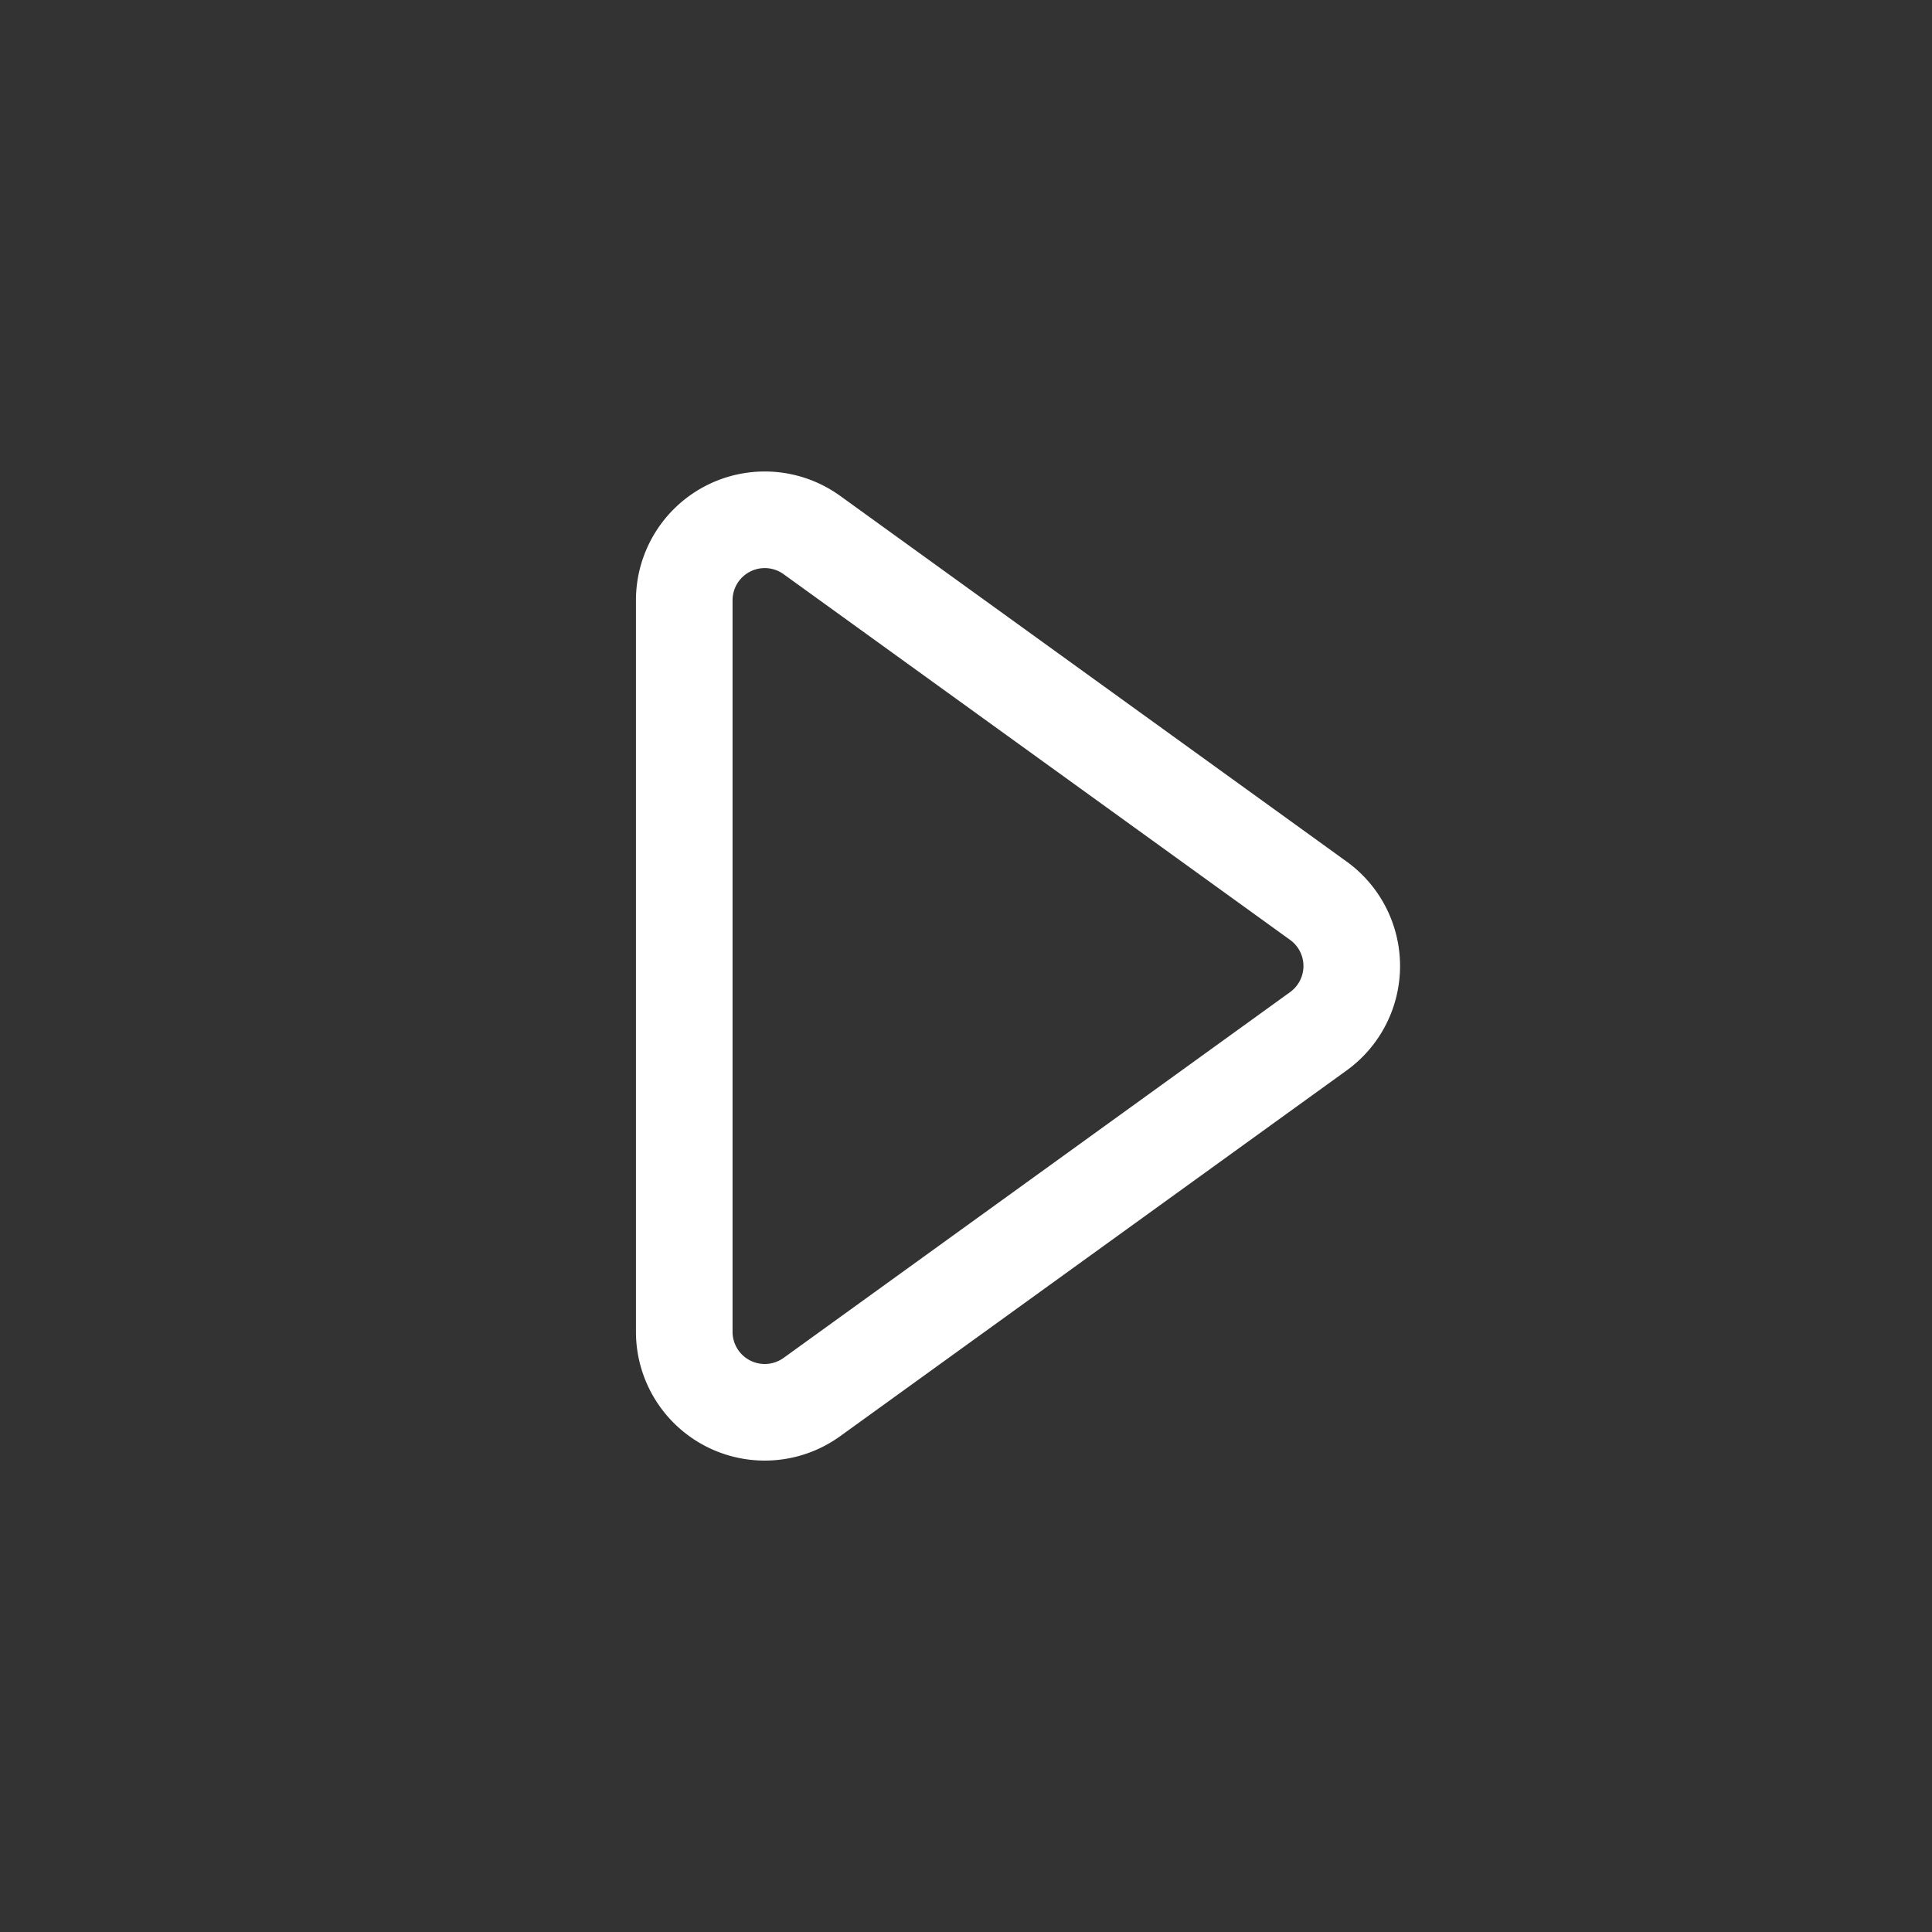
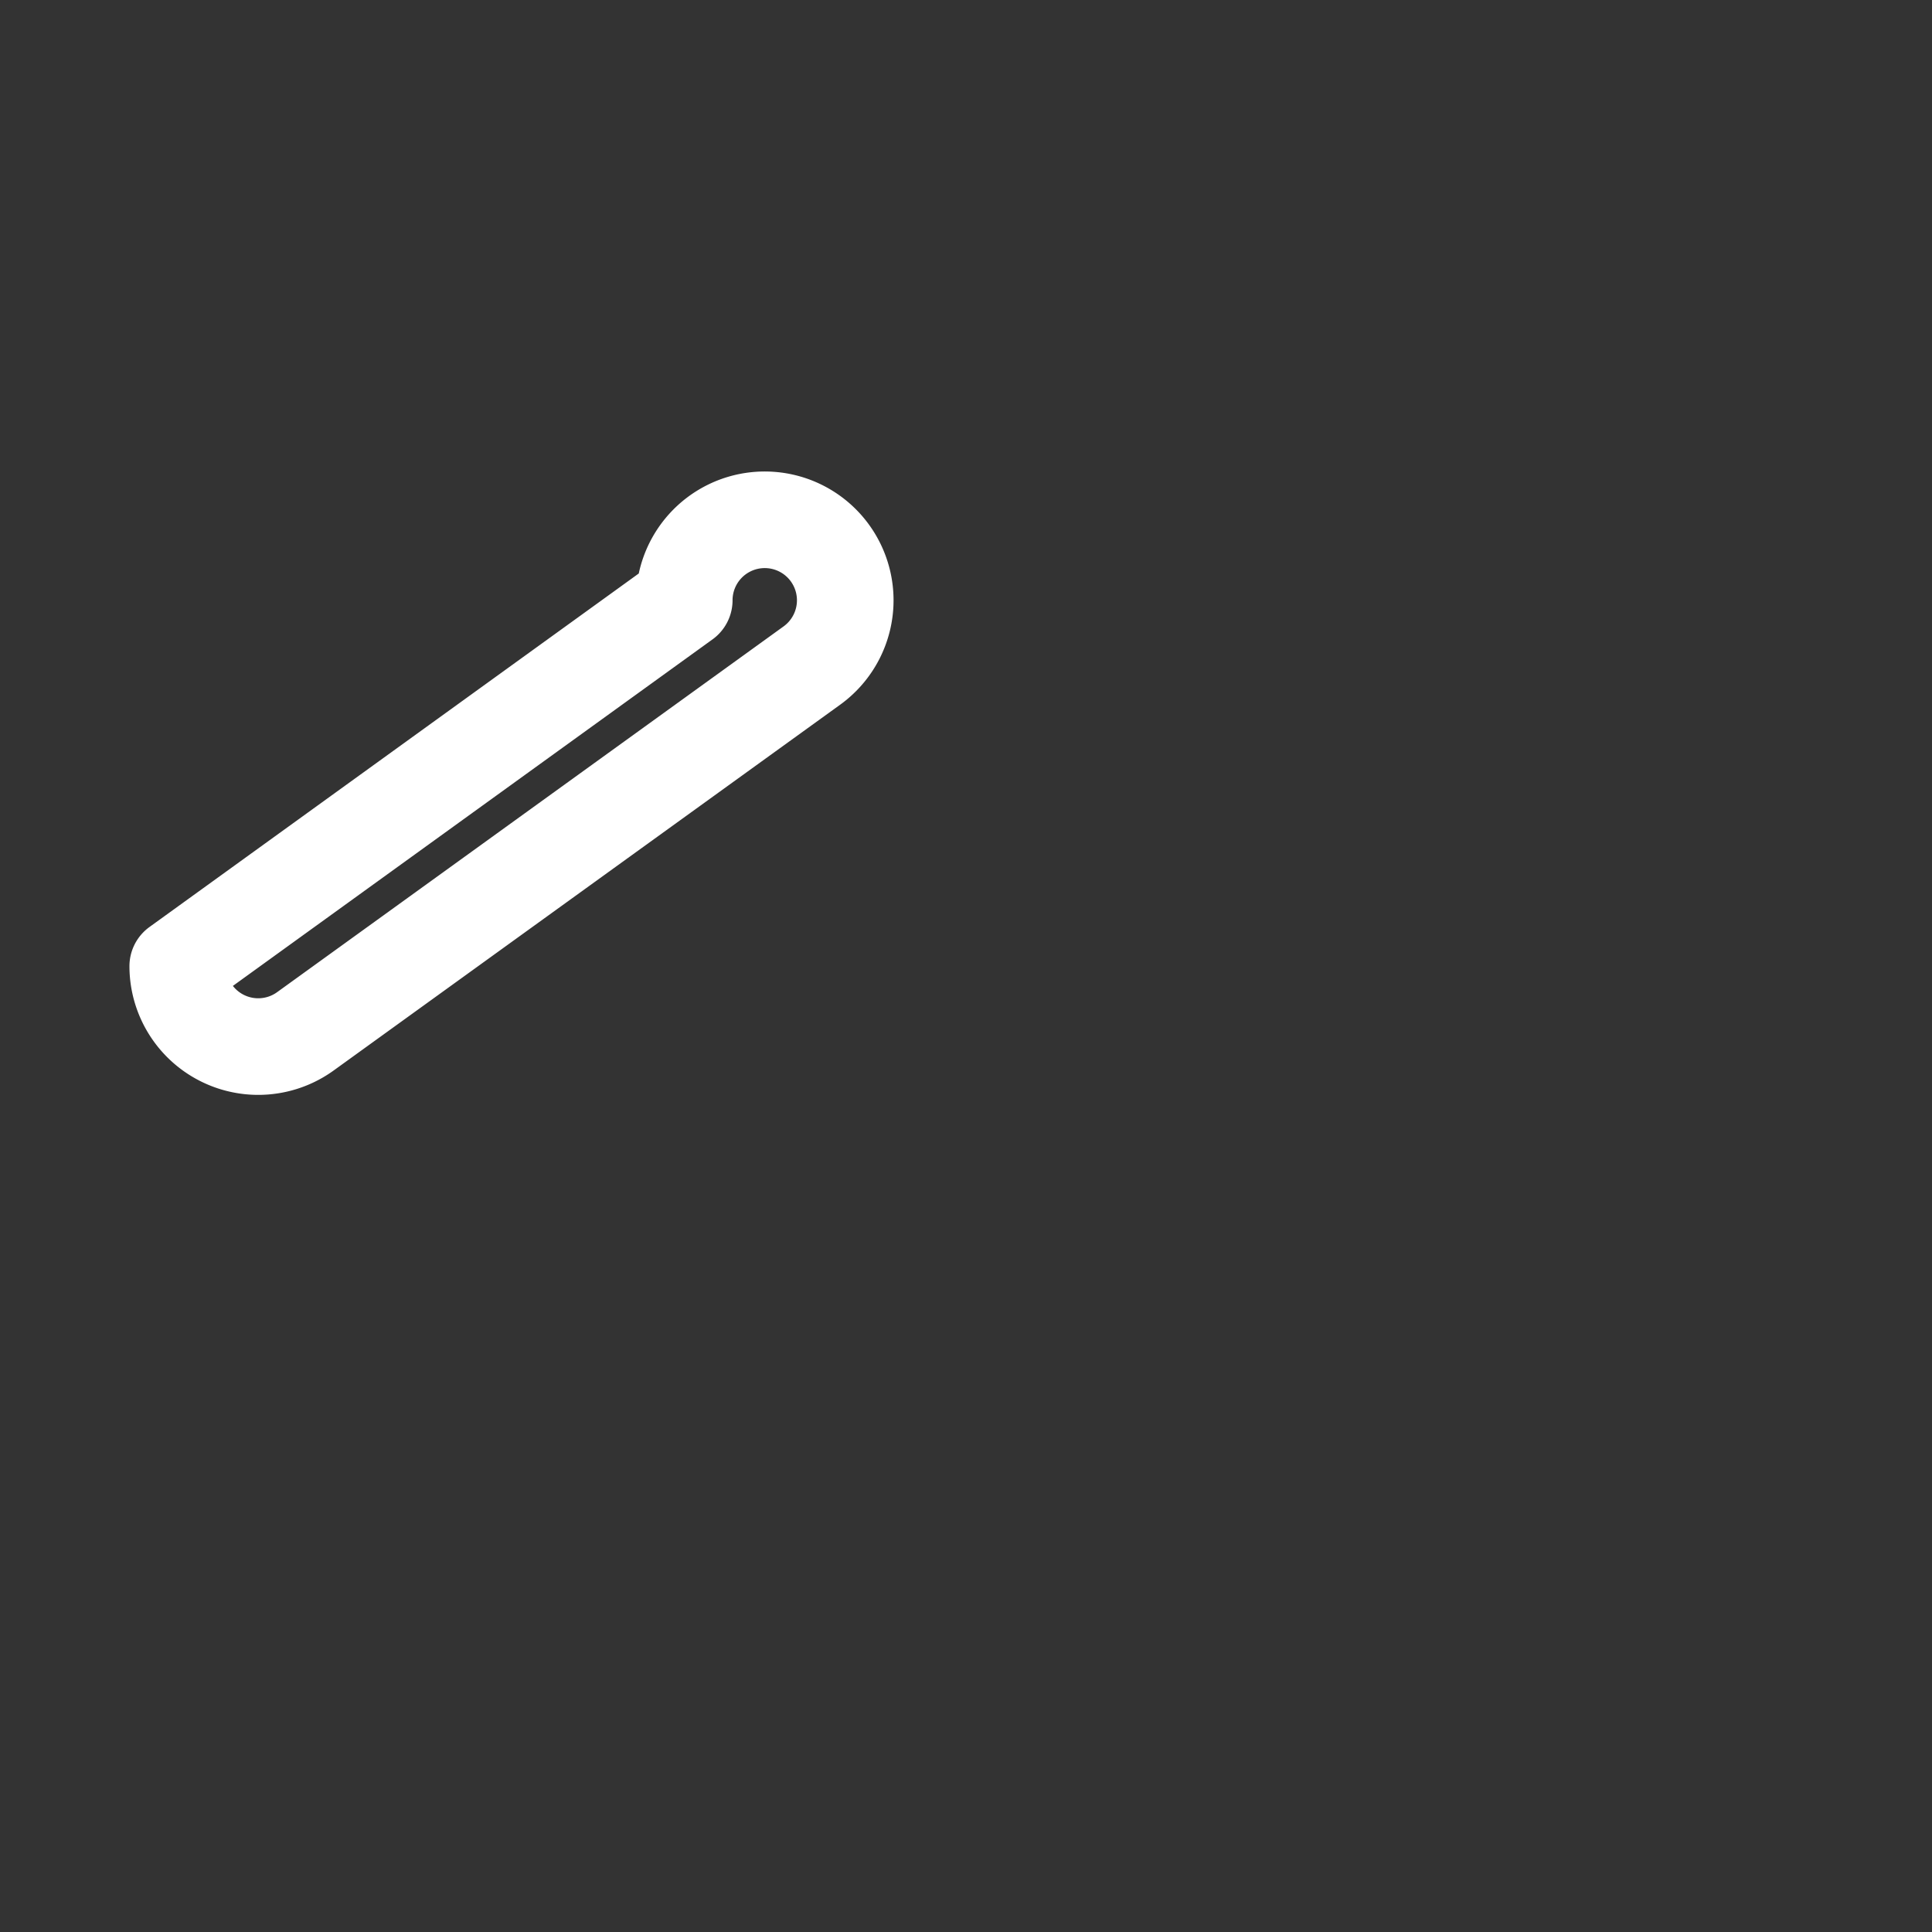
<svg xmlns="http://www.w3.org/2000/svg" fill="none" height="24" width="24">
  <rect width="100%" height="100%" fill="#333333" stroke="none" />
-   <path d="M8.5 7.456a1 1 0 011.585-.81l6.292 4.543a1 1 0 010 1.622l-6.292 4.544a1 1 0 01-1.585-.81z" stroke="#fff" stroke-linecap="round" stroke-linejoin="round" stroke-width="1.2" />
+   <path d="M8.5 7.456a1 1 0 011.585-.81a1 1 0 010 1.622l-6.292 4.544a1 1 0 01-1.585-.81z" stroke="#fff" stroke-linecap="round" stroke-linejoin="round" stroke-width="1.2" />
</svg>